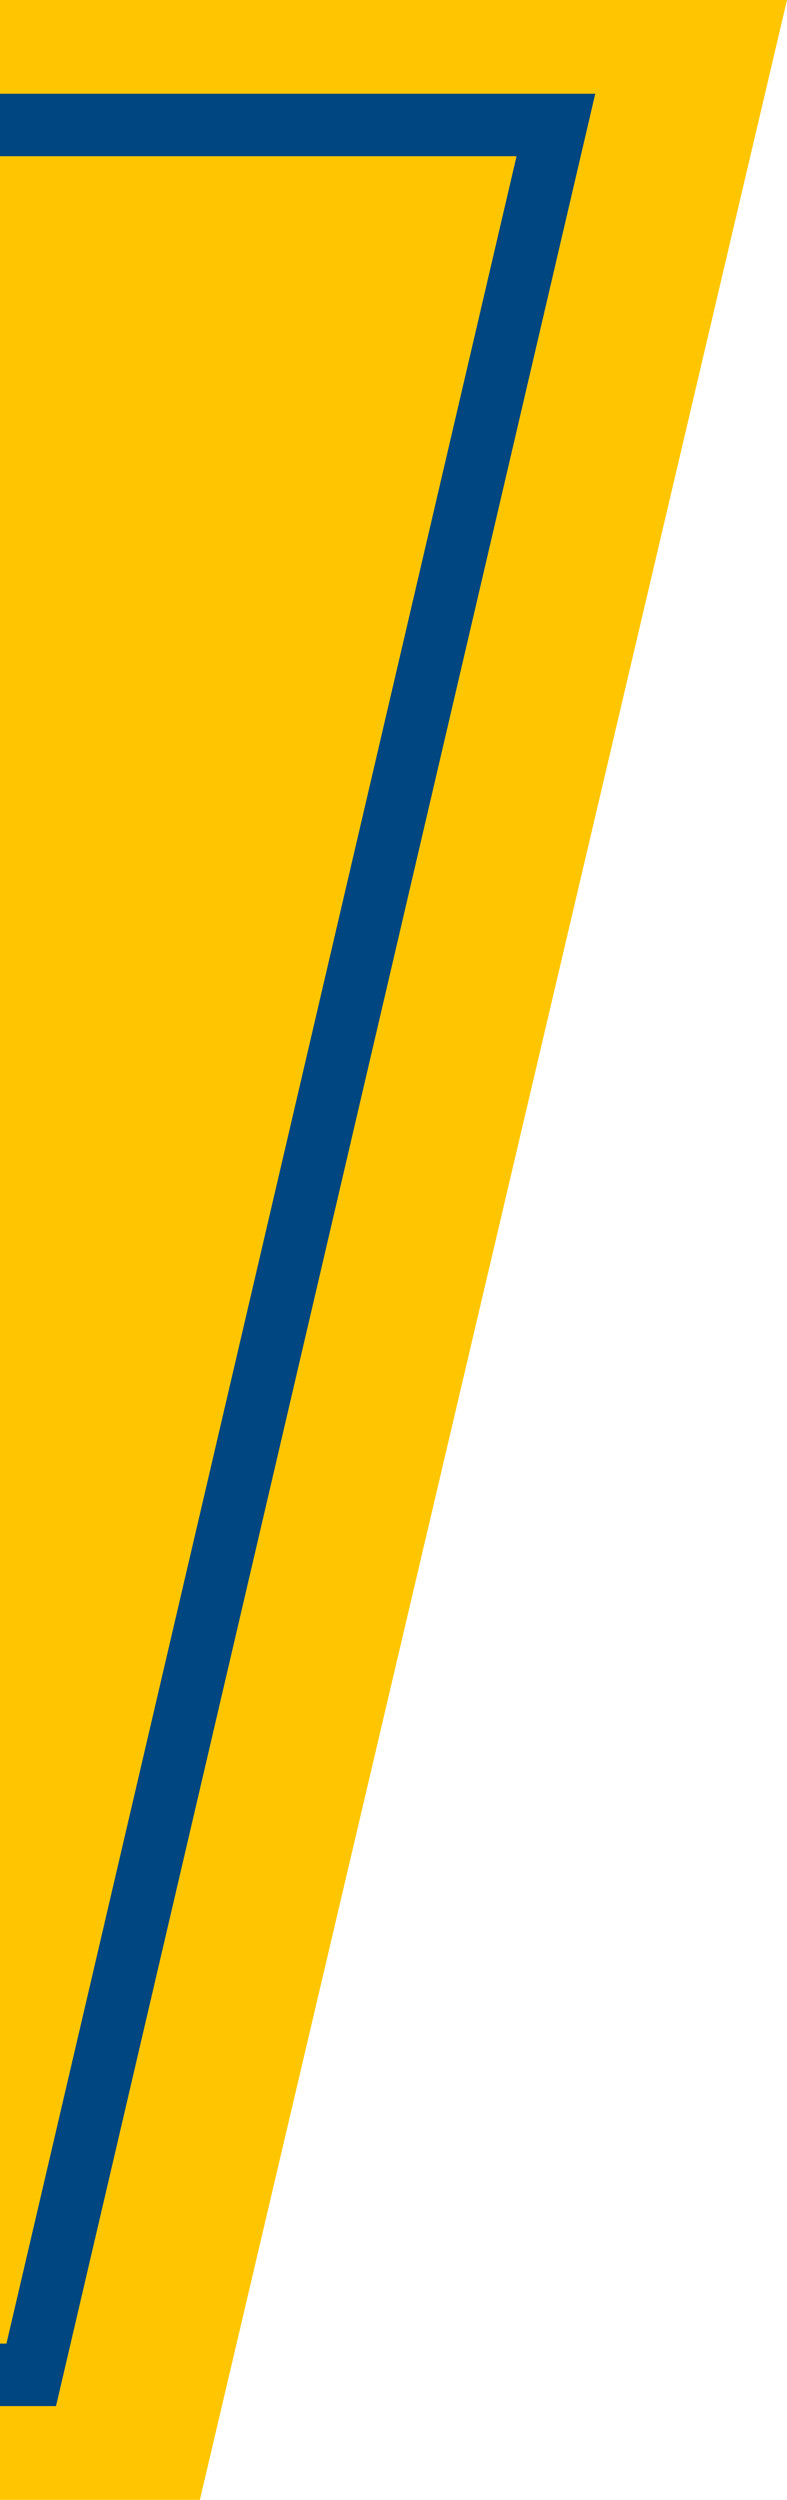
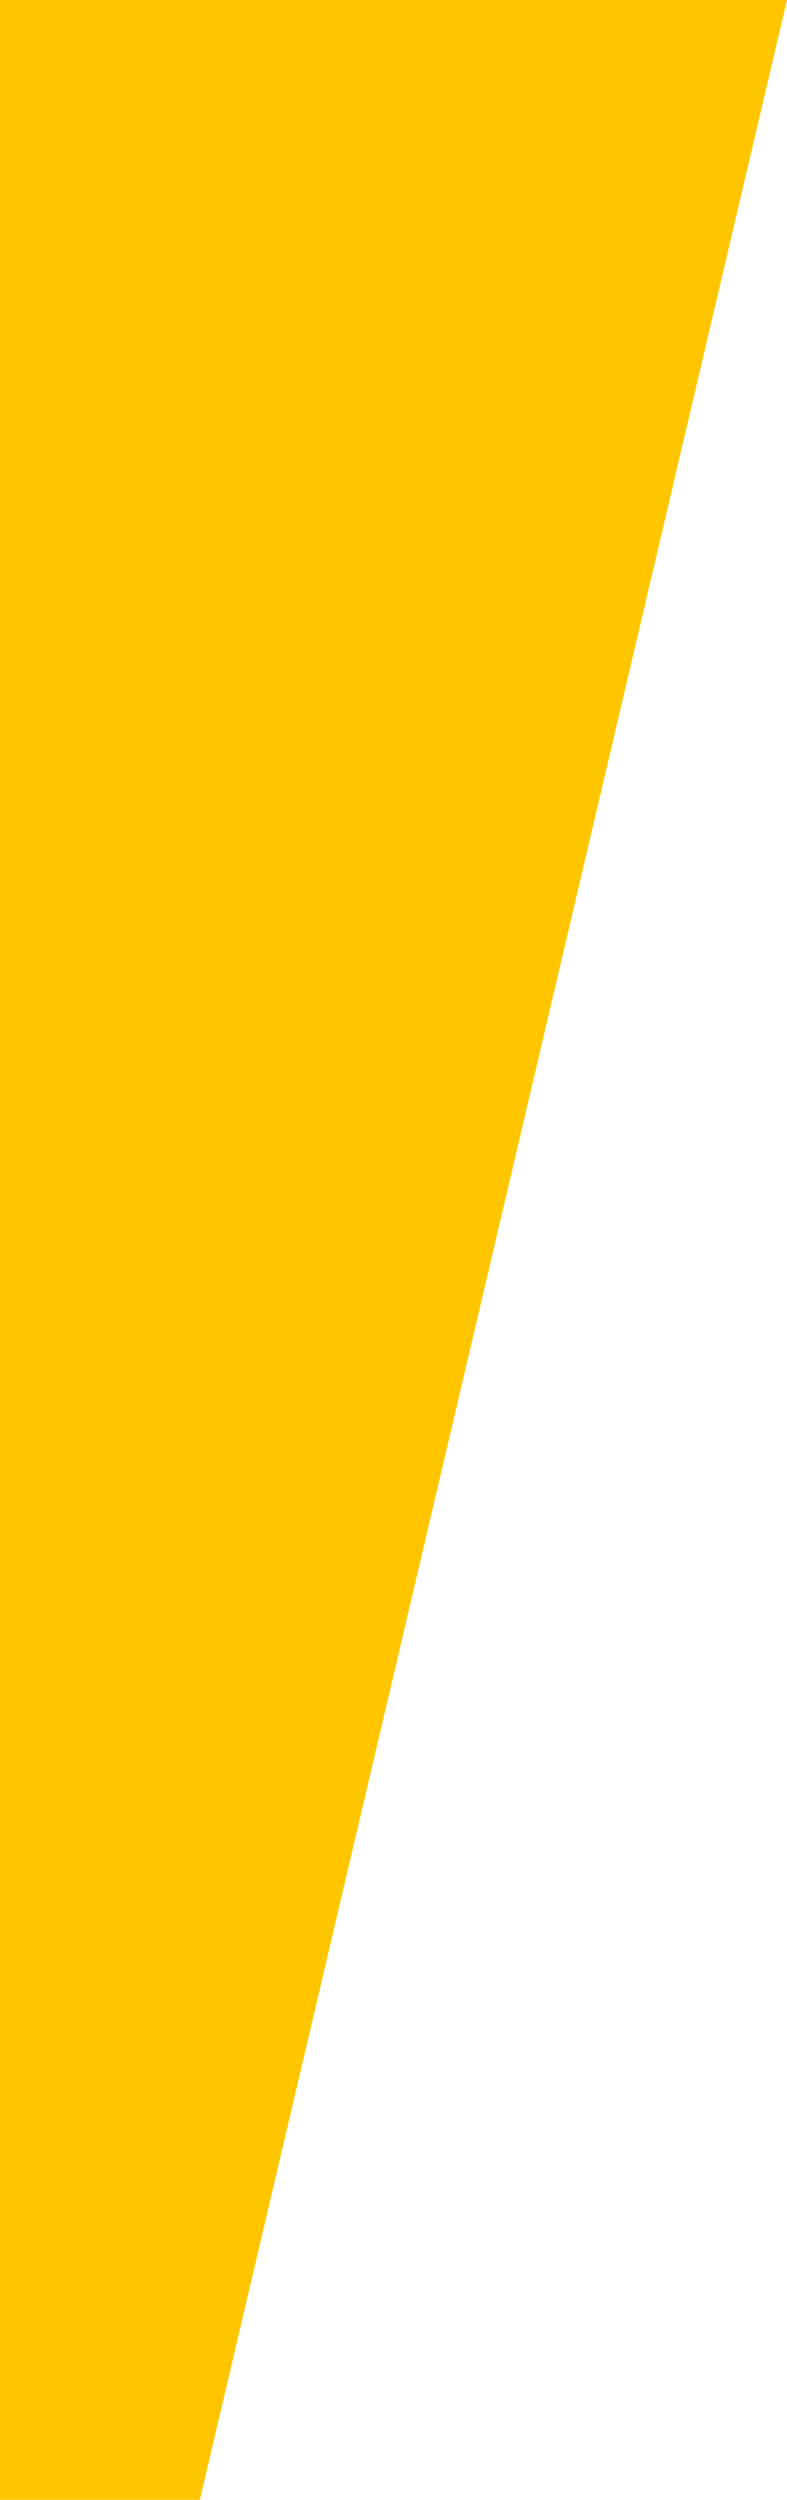
<svg xmlns="http://www.w3.org/2000/svg" version="1.1" preserveAspectRatio="none" id="Layer_1" x="0px" y="0px" viewBox="0 0 12.6 40" style="enable-background:new 0 0 12.6 40;" xml:space="preserve">
  <style type="text/css">
	.st0{fill:#FFC600;}
	.st1{fill:none;stroke:#004680;}
</style>
  <polygon class="st0" points="0,0 0,40 3.2,40 12.6,0 " />
-   <polyline class="st1" points="0,2 8.9,2 0.5,38 0,38 " />
</svg>